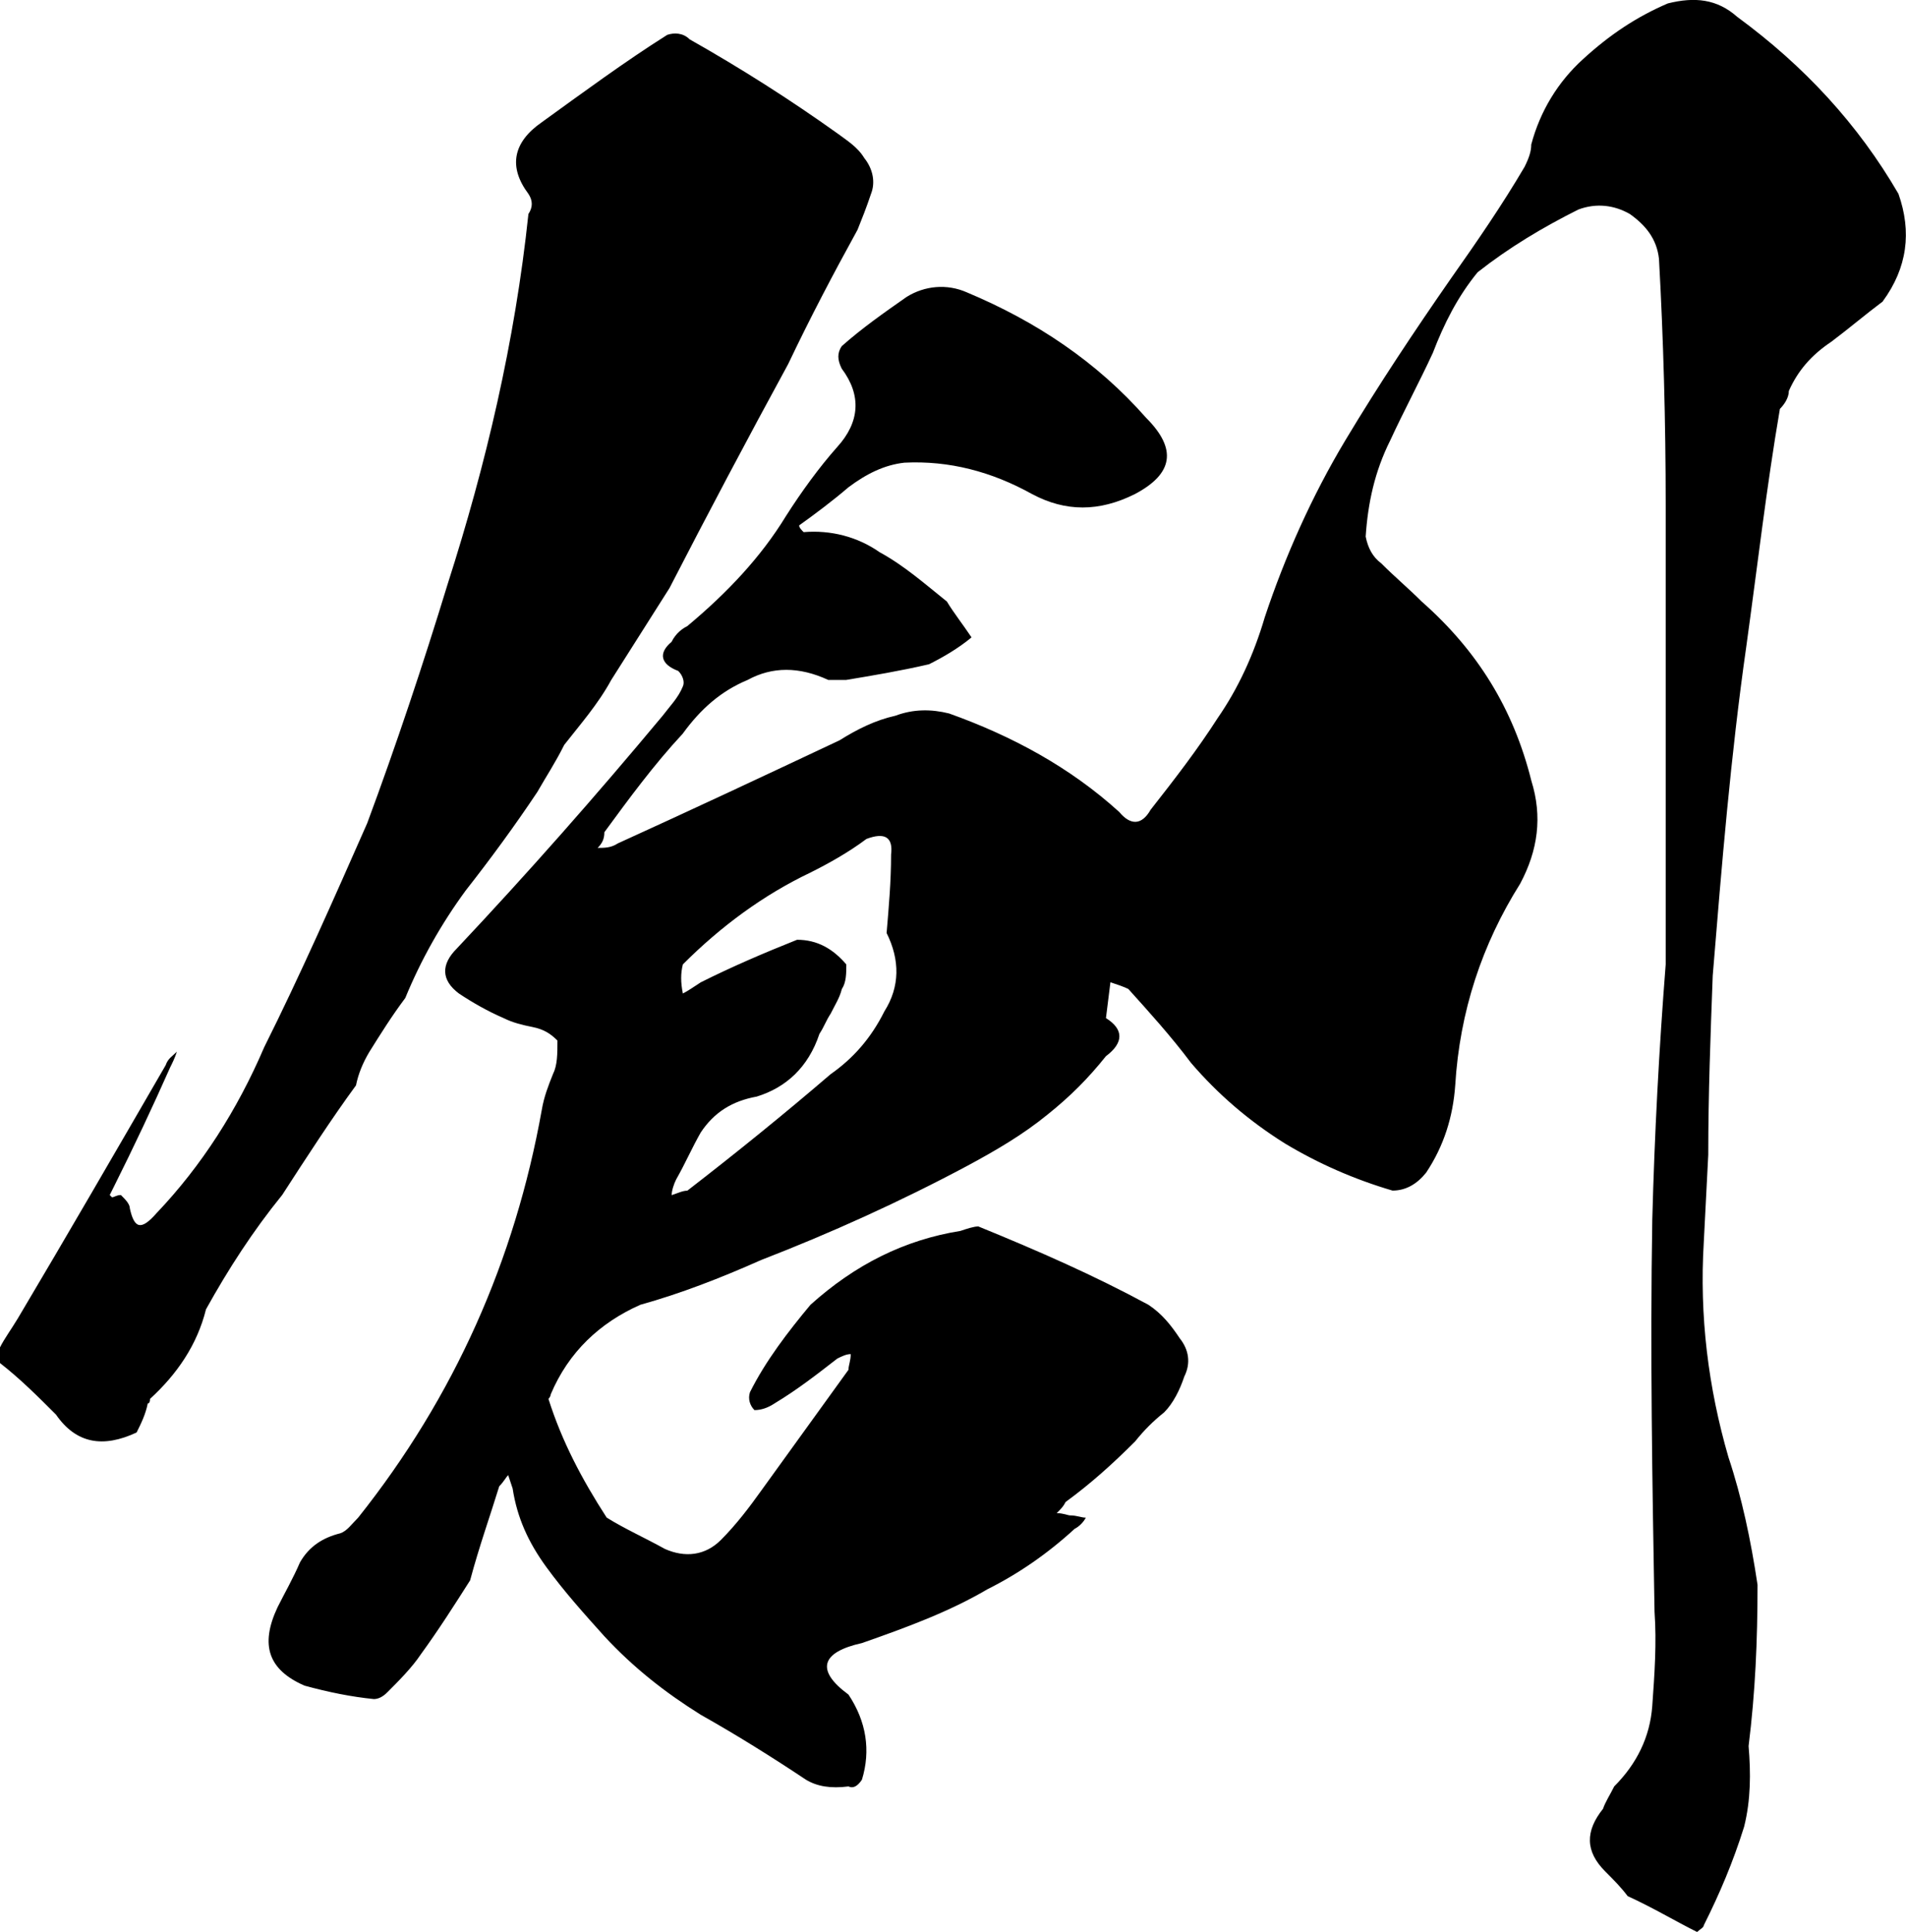
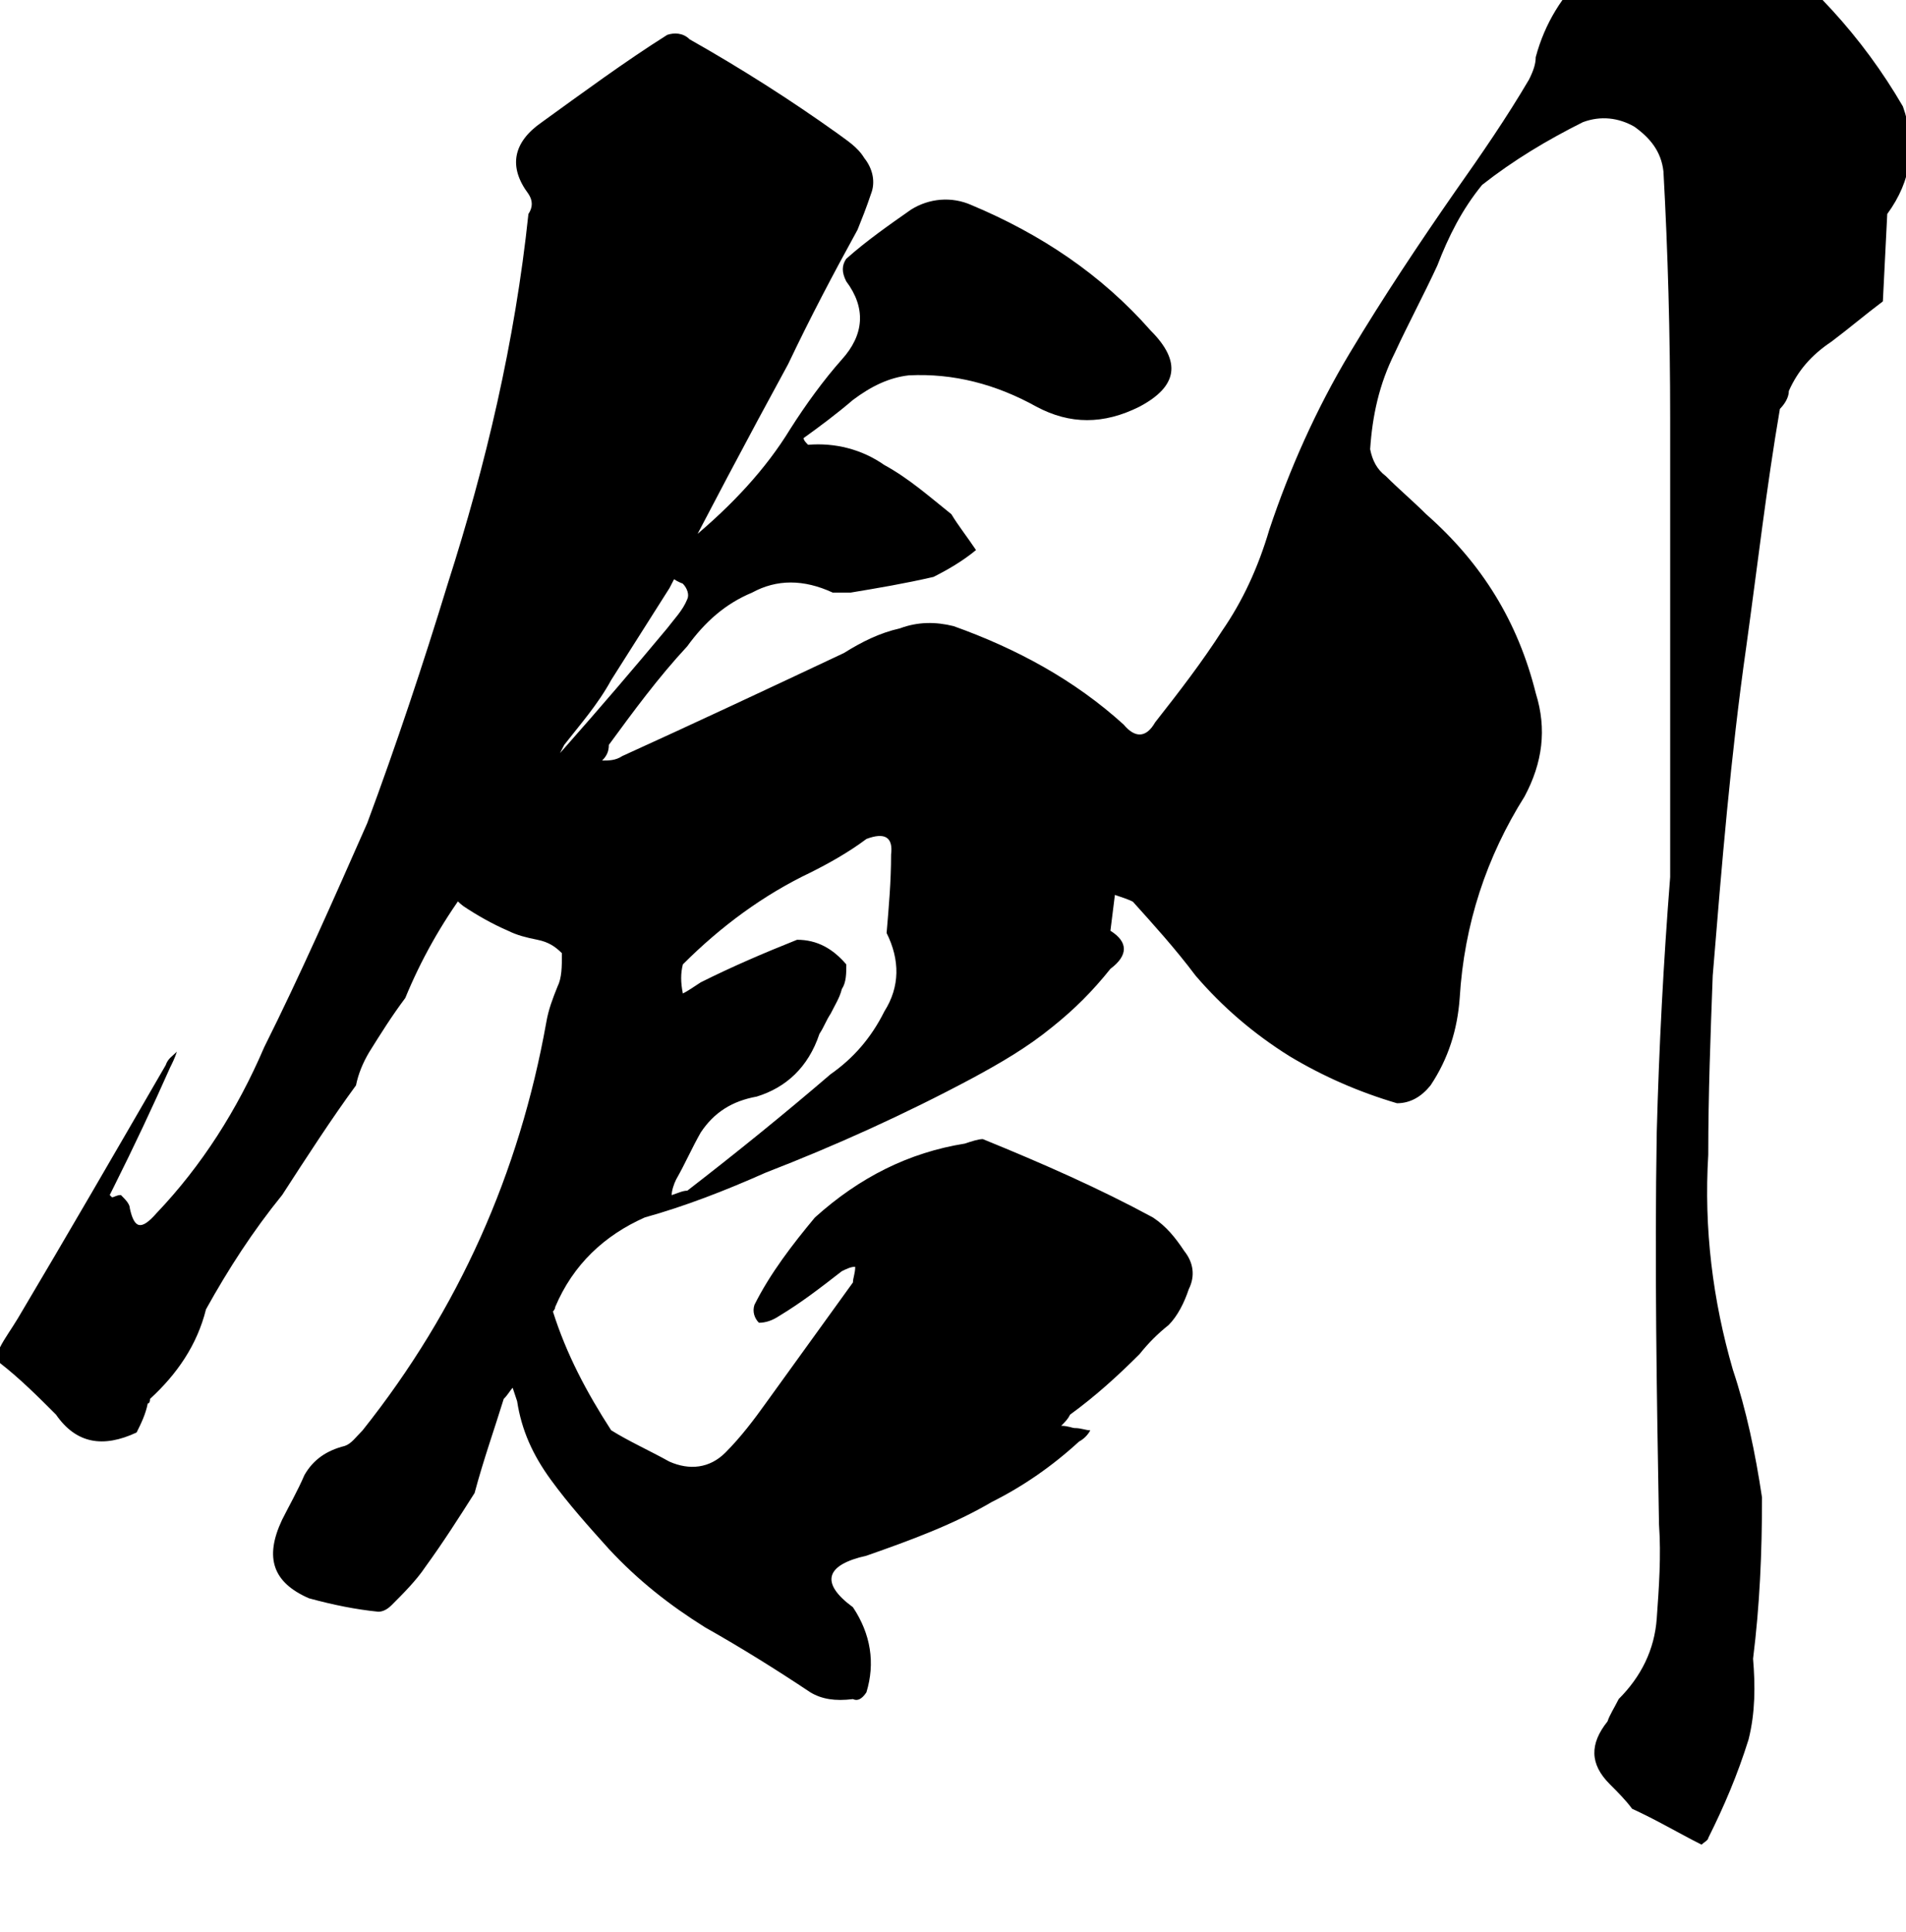
<svg xmlns="http://www.w3.org/2000/svg" id="_レイヤー_1" data-name="レイヤー 1" viewBox="0 0 669.14 677.96">
  <g id="_創" data-name="創" isolation="isolate">
    <g isolation="isolate">
-       <path d="M99.04,419.37c-10.22,12.58-18.86,25.94-26.72,40.09-3.14,12.58-10.22,22.79-19.65,31.44q0,1.57-.79,1.57c-.79,3.93-2.36,7.07-3.93,10.22-11.79,5.5-21.22,3.93-28.3-6.29-6.29-6.29-12.58-12.58-19.65-18.08v-5.5c1.57-3.14,3.93-6.29,6.29-10.22,17.29-29.08,34.58-58.95,51.88-88.82.79-2.36,2.36-3.14,3.93-4.72-.79,2.36-1.57,3.93-2.36,5.5-6.29,14.15-12.58,27.51-19.65,41.66l-1.57,3.14.79.79c.79,0,1.57-.79,3.14-.79,1.57,1.57,3.14,3.14,3.14,4.72,1.57,7.07,3.93,7.86,9.43,1.57,15.72-16.51,28.3-36.16,37.73-58.16,12.58-25.15,24.37-51.88,36.16-78.6,10.22-27.51,19.65-55.81,28.3-84.1,13.36-41.66,23.58-84.89,28.3-129.69,1.57-2.36,1.57-4.72,0-7.07-7.07-9.43-5.5-18.08,4.72-25.15,14.15-10.22,29.08-21.22,44.02-30.65,2.36-.79,5.5-.79,7.86,1.57,18.08,10.22,35.37,21.22,51.88,33.01,3.14,2.36,7.07,4.72,9.43,8.65,3.14,3.93,3.93,8.65,2.36,12.58-1.57,4.72-3.14,8.65-4.72,12.58-8.65,15.72-16.51,30.65-24.37,47.16-14.15,25.94-28.3,52.66-41.66,78.6l-20.44,32.23c-4.72,8.65-11,15.72-16.51,22.79-3.14,6.29-6.29,11-9.43,16.51-7.86,11.79-16.51,23.58-25.15,34.58-8.65,11.79-15.72,24.37-21.22,37.73-4.72,6.29-8.65,12.58-12.58,18.86-2.36,3.93-3.93,7.86-4.72,11.79-8.65,11.79-17.29,25.15-25.94,38.51ZM661.02,105.76c-6.29,4.72-11.79,9.43-18.08,14.15-7.07,4.72-11.79,10.22-14.93,17.29,0,2.36-1.57,4.72-3.14,6.29-4.71,27.51-7.86,55.02-11.79,83.32-5.5,38.51-8.65,77.03-11.79,115.54-.79,21.22-1.57,41.66-1.57,62.88l-1.57,30.65c-1.57,25.94,1.57,51.09,8.65,75.46,4.72,14.15,7.86,29.08,10.22,44.8,0,19.65-.79,37.73-3.14,56.59.79,9.43.79,18.86-1.57,28.3-3.93,12.58-8.65,23.58-14.15,34.58,0,.79-1.57,1.57-2.36,2.36-7.86-3.93-15.72-8.65-24.37-12.58-2.36-3.14-4.72-5.5-7.86-8.65-7.07-7.07-7.07-14.15-.79-22.01.79-2.36,2.36-4.72,3.93-7.86,7.86-7.86,12.58-17.29,13.36-28.3.79-11,1.57-22.01.79-33.01-.79-45.59-1.57-91.18-.79-137.55.79-29.87,2.36-59.74,4.71-89.6v-161.13c0-29.08-.79-58.16-2.36-86.46-.79-7.07-4.72-11.79-10.22-15.72-5.5-3.14-11.79-3.93-18.08-1.57-12.58,6.29-24.37,13.36-35.37,22.01-7.07,8.65-11.79,18.08-15.72,28.3-4.72,10.22-10.22,20.44-14.93,30.65-5.5,11-7.86,22.01-8.65,33.8.79,3.93,2.36,7.07,5.5,9.43,4.71,4.72,9.43,8.65,14.15,13.36,19.65,17.29,32.23,37.73,38.51,62.88,3.93,12.58,2.36,24.37-3.93,36.16-13.36,21.22-21.22,44.8-22.79,70.74-.79,11-3.93,21.22-10.22,30.65-3.14,3.93-7.07,6.29-11.79,6.29-13.36-3.93-25.94-9.43-37.73-16.51-12.58-7.86-23.58-17.29-33.01-28.3-7.07-9.43-14.93-18.08-22.01-25.94-1.57-.79-3.93-1.57-6.29-2.36l-1.57,12.58c6.29,3.93,6.29,8.65,0,13.36-6.29,7.86-12.58,14.15-20.44,20.44-8.65,7.07-18.08,12.58-28.3,18.08-23.58,12.58-47.95,23.58-72.31,33.01-14.15,6.29-28.3,11.79-42.44,15.72-14.15,6.29-25.15,16.51-31.44,31.44,0,.79-.79,1.57-.79,1.57,4.72,14.93,11.79,28.29,20.44,41.66,6.29,3.93,13.36,7.07,20.44,11,7.07,3.14,14.15,2.36,19.65-3.14s10.22-11.79,14.15-17.29c10.22-14.15,20.44-28.3,30.65-42.44,0-1.57.79-3.14.79-5.5-1.57,0-3.14.79-4.72,1.57-7.07,5.5-14.15,11-22.01,15.72-2.36,1.57-4.72,2.36-7.07,2.36-1.57-1.57-2.36-3.93-1.57-6.29,5.5-11,13.36-21.22,21.22-30.65,15.72-14.15,33.01-22.79,52.66-25.94,2.36-.79,4.72-1.57,6.29-1.57,21.22,8.65,40.87,17.29,59.74,27.51,4.72,3.14,7.86,7.07,11,11.79,3.14,3.93,3.93,8.65,1.57,13.36-1.57,4.72-3.93,9.43-7.07,12.58-3.93,3.14-7.07,6.29-10.22,10.22-7.86,7.86-15.72,14.93-24.37,21.22-.79,1.57-1.57,2.36-3.14,3.93,2.36,0,3.93.79,4.72.79,2.36,0,3.93.79,5.5.79-.79,1.57-2.36,3.14-3.93,3.93-9.43,8.65-19.65,15.72-30.65,21.22-13.36,7.86-28.3,13.36-44.02,18.86-14.15,3.14-16.51,9.43-4.72,18.08,6.29,9.43,7.86,19.65,4.72,29.87-1.57,2.36-3.14,3.14-4.72,2.36-6.29.79-11,0-14.93-2.36-11.79-7.86-24.37-15.72-36.94-22.79-12.58-7.86-23.58-16.51-33.8-27.51-7.07-7.86-14.15-15.72-20.44-24.37s-10.22-17.29-11.79-27.51l-1.57-4.72c-.79.79-1.57,2.36-3.14,3.93-3.14,10.22-7.07,21.22-10.22,33.01-5.5,8.65-11,17.29-17.29,25.94-3.14,4.72-7.86,9.43-11.79,13.36-1.57,1.57-3.14,2.36-4.72,2.36-7.86-.79-15.72-2.36-24.37-4.72-12.58-5.5-15.72-14.15-9.43-27.51,2.36-4.72,5.5-10.22,7.86-15.72,3.14-5.5,7.86-8.65,14.15-10.22,2.36-.79,3.93-3.14,6.29-5.5,33.8-42.44,55.02-90.39,64.45-143.05.79-4.72,2.36-8.65,3.93-12.58,1.57-3.14,1.57-7.07,1.57-11.79-2.36-2.36-4.72-3.93-8.65-4.72-3.93-.79-7.07-1.57-10.22-3.14-5.5-2.36-11-5.5-15.72-8.65-6.29-4.72-6.29-10.22-.79-15.72,25.15-26.72,48.73-53.45,72.31-81.74,2.36-3.14,5.5-6.29,7.07-10.22.79-1.57,0-3.93-1.57-5.5-6.29-2.36-7.07-6.29-2.36-10.22,1.57-3.14,3.93-4.72,5.5-5.5,14.15-11.79,25.94-24.37,34.58-38.51,5.5-8.65,11.79-17.29,18.08-24.37,7.86-8.65,8.65-18.08,1.57-27.51-1.57-3.14-1.57-5.5,0-7.86,7.07-6.29,14.93-11.79,22.79-17.29,6.29-3.93,14.15-4.72,21.22-1.57,24.37,10.22,45.59,24.37,62.88,44.02,11,11,9.43,19.65-3.93,26.72-12.58,6.29-24.37,6.29-36.16,0-14.15-7.86-29.08-11.79-44.8-11-7.07.79-13.36,3.93-19.65,8.65-5.5,4.72-11.79,9.43-17.29,13.36,0,.79.79,1.57,1.57,2.36,9.43-.79,18.86,1.57,26.72,7.07,8.65,4.72,15.72,11,23.58,17.29,2.36,3.93,5.5,7.86,8.65,12.58-4.72,3.93-10.22,7.07-14.93,9.43-10.22,2.36-19.65,3.93-29.08,5.5h-6.29c-10.22-4.72-19.65-4.72-28.3,0-9.43,3.93-16.51,10.22-22.79,18.86-10.22,11-18.86,22.79-27.51,34.58,0,2.36-.79,3.93-2.36,5.5,2.36,0,4.72,0,7.07-1.57,25.94-11.79,51.09-23.58,77.81-36.16,6.29-3.93,12.58-7.07,19.65-8.65,6.29-2.36,12.58-2.36,18.86-.79,22.01,7.86,42.44,18.86,59.74,34.58,3.93,4.72,7.86,4.72,11-.79,8.65-11,16.51-21.22,23.58-32.23,7.07-10.22,12.58-22.01,16.51-35.37,7.07-21.22,16.51-42.44,28.3-62.09,11.79-19.65,24.37-38.51,36.94-56.59,9.43-13.36,18.08-25.94,25.94-39.3,1.57-3.14,2.36-5.5,2.36-7.86,3.14-11.79,9.43-22.01,18.08-29.87,9.43-8.65,18.86-14.93,29.87-19.65,9.43-2.36,17.29-1.57,24.37,4.72,23.58,17.29,42.44,37.73,56.59,62.09,4.72,13.36,3.14,25.94-5.5,37.73ZM310.47,354.92c5.5-8.65,5.5-18.08.79-27.51.79-9.43,1.57-18.08,1.57-27.51.79-6.29-2.36-7.86-8.65-5.5-6.29,4.72-13.36,8.65-19.65,11.79-16.51,7.86-31.44,18.86-44.8,32.23-.79,3.14-.79,6.29,0,10.22,1.57-.79,3.93-2.36,6.29-3.93,11-5.5,22.01-10.22,33.8-14.93,7.07,0,12.58,3.14,17.29,8.65,0,3.14,0,6.29-1.57,8.65-.79,3.14-2.36,5.5-3.93,8.65-1.57,2.36-2.36,4.72-3.93,7.07-3.93,11.79-11.79,18.86-22.01,22.01-8.65,1.57-14.93,5.5-19.65,12.58-3.14,5.5-5.5,11-8.65,16.51-.79,1.57-1.57,3.93-1.57,5.5,2.36-.79,3.93-1.57,5.5-1.57,17.29-13.36,33.8-26.72,50.3-40.87,7.86-5.5,14.15-12.58,18.86-22.01Z" />
+       <path d="M99.04,419.37c-10.22,12.58-18.86,25.94-26.72,40.09-3.14,12.58-10.22,22.79-19.65,31.44q0,1.57-.79,1.57c-.79,3.93-2.36,7.07-3.93,10.22-11.79,5.5-21.22,3.93-28.3-6.29-6.29-6.29-12.58-12.58-19.65-18.08v-5.5c1.57-3.14,3.93-6.29,6.29-10.22,17.29-29.08,34.58-58.95,51.88-88.82.79-2.36,2.36-3.14,3.93-4.72-.79,2.36-1.57,3.93-2.36,5.5-6.29,14.15-12.58,27.51-19.65,41.66l-1.57,3.14.79.79c.79,0,1.57-.79,3.14-.79,1.57,1.57,3.14,3.14,3.14,4.72,1.57,7.07,3.93,7.86,9.43,1.57,15.72-16.51,28.3-36.16,37.73-58.16,12.58-25.15,24.37-51.88,36.16-78.6,10.22-27.51,19.65-55.81,28.3-84.1,13.36-41.66,23.58-84.89,28.3-129.69,1.57-2.36,1.57-4.72,0-7.07-7.07-9.43-5.5-18.08,4.72-25.15,14.15-10.22,29.08-21.22,44.02-30.65,2.36-.79,5.5-.79,7.86,1.57,18.08,10.22,35.37,21.22,51.88,33.01,3.14,2.36,7.07,4.72,9.43,8.65,3.14,3.93,3.93,8.65,2.36,12.58-1.57,4.72-3.14,8.65-4.72,12.58-8.65,15.72-16.51,30.65-24.37,47.16-14.15,25.94-28.3,52.66-41.66,78.6l-20.44,32.23c-4.72,8.65-11,15.72-16.51,22.79-3.14,6.29-6.29,11-9.43,16.51-7.86,11.79-16.51,23.58-25.15,34.58-8.65,11.79-15.72,24.37-21.22,37.73-4.72,6.29-8.65,12.58-12.58,18.86-2.36,3.93-3.93,7.86-4.72,11.79-8.65,11.79-17.29,25.15-25.94,38.51ZM661.02,105.76c-6.29,4.72-11.79,9.43-18.08,14.15-7.07,4.72-11.79,10.22-14.93,17.29,0,2.36-1.57,4.72-3.14,6.29-4.71,27.51-7.86,55.02-11.79,83.32-5.5,38.51-8.65,77.03-11.79,115.54-.79,21.22-1.57,41.66-1.57,62.88c-1.57,25.94,1.57,51.09,8.65,75.46,4.72,14.15,7.86,29.08,10.22,44.8,0,19.65-.79,37.73-3.14,56.59.79,9.43.79,18.86-1.57,28.3-3.93,12.58-8.65,23.58-14.15,34.58,0,.79-1.57,1.57-2.36,2.36-7.86-3.93-15.72-8.65-24.37-12.58-2.36-3.14-4.72-5.5-7.86-8.65-7.07-7.07-7.07-14.15-.79-22.01.79-2.36,2.36-4.72,3.93-7.86,7.86-7.86,12.58-17.29,13.36-28.3.79-11,1.57-22.01.79-33.01-.79-45.59-1.57-91.18-.79-137.55.79-29.87,2.36-59.74,4.71-89.6v-161.13c0-29.08-.79-58.16-2.36-86.46-.79-7.07-4.72-11.79-10.22-15.72-5.5-3.14-11.79-3.93-18.08-1.57-12.58,6.29-24.37,13.36-35.37,22.01-7.07,8.65-11.79,18.08-15.72,28.3-4.72,10.22-10.22,20.44-14.93,30.65-5.5,11-7.86,22.01-8.65,33.8.79,3.93,2.36,7.07,5.5,9.43,4.71,4.72,9.43,8.65,14.15,13.36,19.65,17.29,32.23,37.73,38.51,62.88,3.93,12.58,2.36,24.37-3.93,36.16-13.36,21.22-21.22,44.8-22.79,70.74-.79,11-3.93,21.22-10.22,30.65-3.14,3.93-7.07,6.29-11.79,6.29-13.36-3.93-25.94-9.43-37.73-16.51-12.58-7.86-23.58-17.29-33.01-28.3-7.07-9.43-14.93-18.08-22.01-25.94-1.57-.79-3.93-1.57-6.29-2.36l-1.57,12.58c6.29,3.93,6.29,8.65,0,13.36-6.29,7.86-12.58,14.15-20.44,20.44-8.65,7.07-18.08,12.58-28.3,18.08-23.58,12.58-47.95,23.58-72.31,33.01-14.15,6.29-28.3,11.79-42.44,15.72-14.15,6.29-25.15,16.51-31.44,31.44,0,.79-.79,1.57-.79,1.57,4.72,14.93,11.79,28.29,20.44,41.66,6.29,3.93,13.36,7.07,20.44,11,7.07,3.14,14.15,2.36,19.65-3.14s10.22-11.79,14.15-17.29c10.22-14.15,20.44-28.3,30.65-42.44,0-1.57.79-3.14.79-5.5-1.57,0-3.14.79-4.72,1.57-7.07,5.5-14.15,11-22.01,15.72-2.36,1.57-4.72,2.36-7.07,2.36-1.57-1.57-2.36-3.93-1.57-6.29,5.5-11,13.36-21.22,21.22-30.65,15.72-14.15,33.01-22.79,52.66-25.94,2.36-.79,4.72-1.57,6.29-1.57,21.22,8.65,40.87,17.29,59.74,27.51,4.72,3.14,7.86,7.07,11,11.79,3.14,3.93,3.93,8.65,1.57,13.36-1.57,4.72-3.93,9.43-7.07,12.58-3.93,3.14-7.07,6.29-10.22,10.22-7.86,7.86-15.72,14.93-24.37,21.22-.79,1.57-1.57,2.36-3.14,3.93,2.36,0,3.93.79,4.72.79,2.36,0,3.93.79,5.5.79-.79,1.57-2.36,3.14-3.93,3.93-9.43,8.65-19.65,15.72-30.65,21.22-13.36,7.86-28.3,13.36-44.02,18.86-14.15,3.14-16.51,9.43-4.72,18.08,6.29,9.43,7.86,19.65,4.72,29.87-1.57,2.36-3.14,3.14-4.72,2.36-6.29.79-11,0-14.93-2.36-11.79-7.86-24.37-15.72-36.94-22.79-12.58-7.86-23.58-16.51-33.8-27.51-7.07-7.86-14.15-15.72-20.44-24.37s-10.22-17.29-11.79-27.51l-1.57-4.72c-.79.79-1.57,2.36-3.14,3.93-3.14,10.22-7.07,21.22-10.22,33.01-5.5,8.65-11,17.29-17.29,25.94-3.14,4.72-7.86,9.43-11.79,13.36-1.57,1.57-3.14,2.36-4.72,2.36-7.86-.79-15.72-2.36-24.37-4.72-12.58-5.5-15.72-14.15-9.43-27.51,2.36-4.72,5.5-10.22,7.86-15.72,3.14-5.5,7.86-8.65,14.15-10.22,2.36-.79,3.93-3.14,6.29-5.5,33.8-42.44,55.02-90.39,64.45-143.05.79-4.72,2.36-8.65,3.93-12.58,1.57-3.14,1.57-7.07,1.57-11.79-2.36-2.36-4.72-3.93-8.65-4.72-3.93-.79-7.07-1.57-10.22-3.14-5.5-2.36-11-5.5-15.72-8.65-6.29-4.72-6.29-10.22-.79-15.72,25.15-26.72,48.73-53.45,72.31-81.74,2.36-3.14,5.5-6.29,7.07-10.22.79-1.57,0-3.93-1.57-5.5-6.29-2.36-7.07-6.29-2.36-10.22,1.57-3.14,3.93-4.72,5.5-5.5,14.15-11.79,25.94-24.37,34.58-38.51,5.5-8.65,11.79-17.29,18.08-24.37,7.86-8.65,8.65-18.08,1.57-27.51-1.57-3.14-1.57-5.5,0-7.86,7.07-6.29,14.93-11.79,22.79-17.29,6.29-3.93,14.15-4.72,21.22-1.57,24.37,10.22,45.59,24.37,62.88,44.02,11,11,9.43,19.65-3.93,26.72-12.58,6.29-24.37,6.29-36.16,0-14.15-7.86-29.08-11.79-44.8-11-7.07.79-13.36,3.93-19.65,8.65-5.5,4.72-11.79,9.43-17.29,13.36,0,.79.79,1.57,1.57,2.36,9.43-.79,18.86,1.57,26.72,7.07,8.65,4.72,15.72,11,23.58,17.29,2.36,3.93,5.5,7.86,8.65,12.58-4.72,3.93-10.22,7.07-14.93,9.43-10.22,2.36-19.65,3.93-29.08,5.5h-6.29c-10.22-4.72-19.65-4.72-28.3,0-9.43,3.93-16.51,10.22-22.79,18.86-10.22,11-18.86,22.79-27.51,34.58,0,2.36-.79,3.93-2.36,5.5,2.36,0,4.72,0,7.07-1.57,25.94-11.79,51.09-23.58,77.81-36.16,6.29-3.93,12.58-7.07,19.65-8.65,6.29-2.36,12.58-2.36,18.86-.79,22.01,7.86,42.44,18.86,59.74,34.58,3.93,4.72,7.86,4.72,11-.79,8.65-11,16.51-21.22,23.58-32.23,7.07-10.22,12.58-22.01,16.51-35.37,7.07-21.22,16.51-42.44,28.3-62.09,11.79-19.65,24.37-38.51,36.94-56.59,9.43-13.36,18.08-25.94,25.94-39.3,1.57-3.14,2.36-5.5,2.36-7.86,3.14-11.79,9.43-22.01,18.08-29.87,9.43-8.65,18.86-14.93,29.87-19.65,9.43-2.36,17.29-1.57,24.37,4.72,23.58,17.29,42.44,37.73,56.59,62.09,4.72,13.36,3.14,25.94-5.5,37.73ZM310.47,354.92c5.5-8.65,5.5-18.08.79-27.51.79-9.43,1.57-18.08,1.57-27.51.79-6.29-2.36-7.86-8.65-5.5-6.29,4.72-13.36,8.65-19.65,11.79-16.51,7.86-31.44,18.86-44.8,32.23-.79,3.14-.79,6.29,0,10.22,1.57-.79,3.93-2.36,6.29-3.93,11-5.5,22.01-10.22,33.8-14.93,7.07,0,12.58,3.14,17.29,8.65,0,3.14,0,6.29-1.57,8.65-.79,3.14-2.36,5.5-3.93,8.65-1.57,2.36-2.36,4.72-3.93,7.07-3.93,11.79-11.79,18.86-22.01,22.01-8.65,1.57-14.93,5.5-19.65,12.58-3.14,5.5-5.5,11-8.65,16.51-.79,1.57-1.57,3.93-1.57,5.5,2.36-.79,3.93-1.57,5.5-1.57,17.29-13.36,33.8-26.72,50.3-40.87,7.86-5.5,14.15-12.58,18.86-22.01Z" />
    </g>
  </g>
</svg>